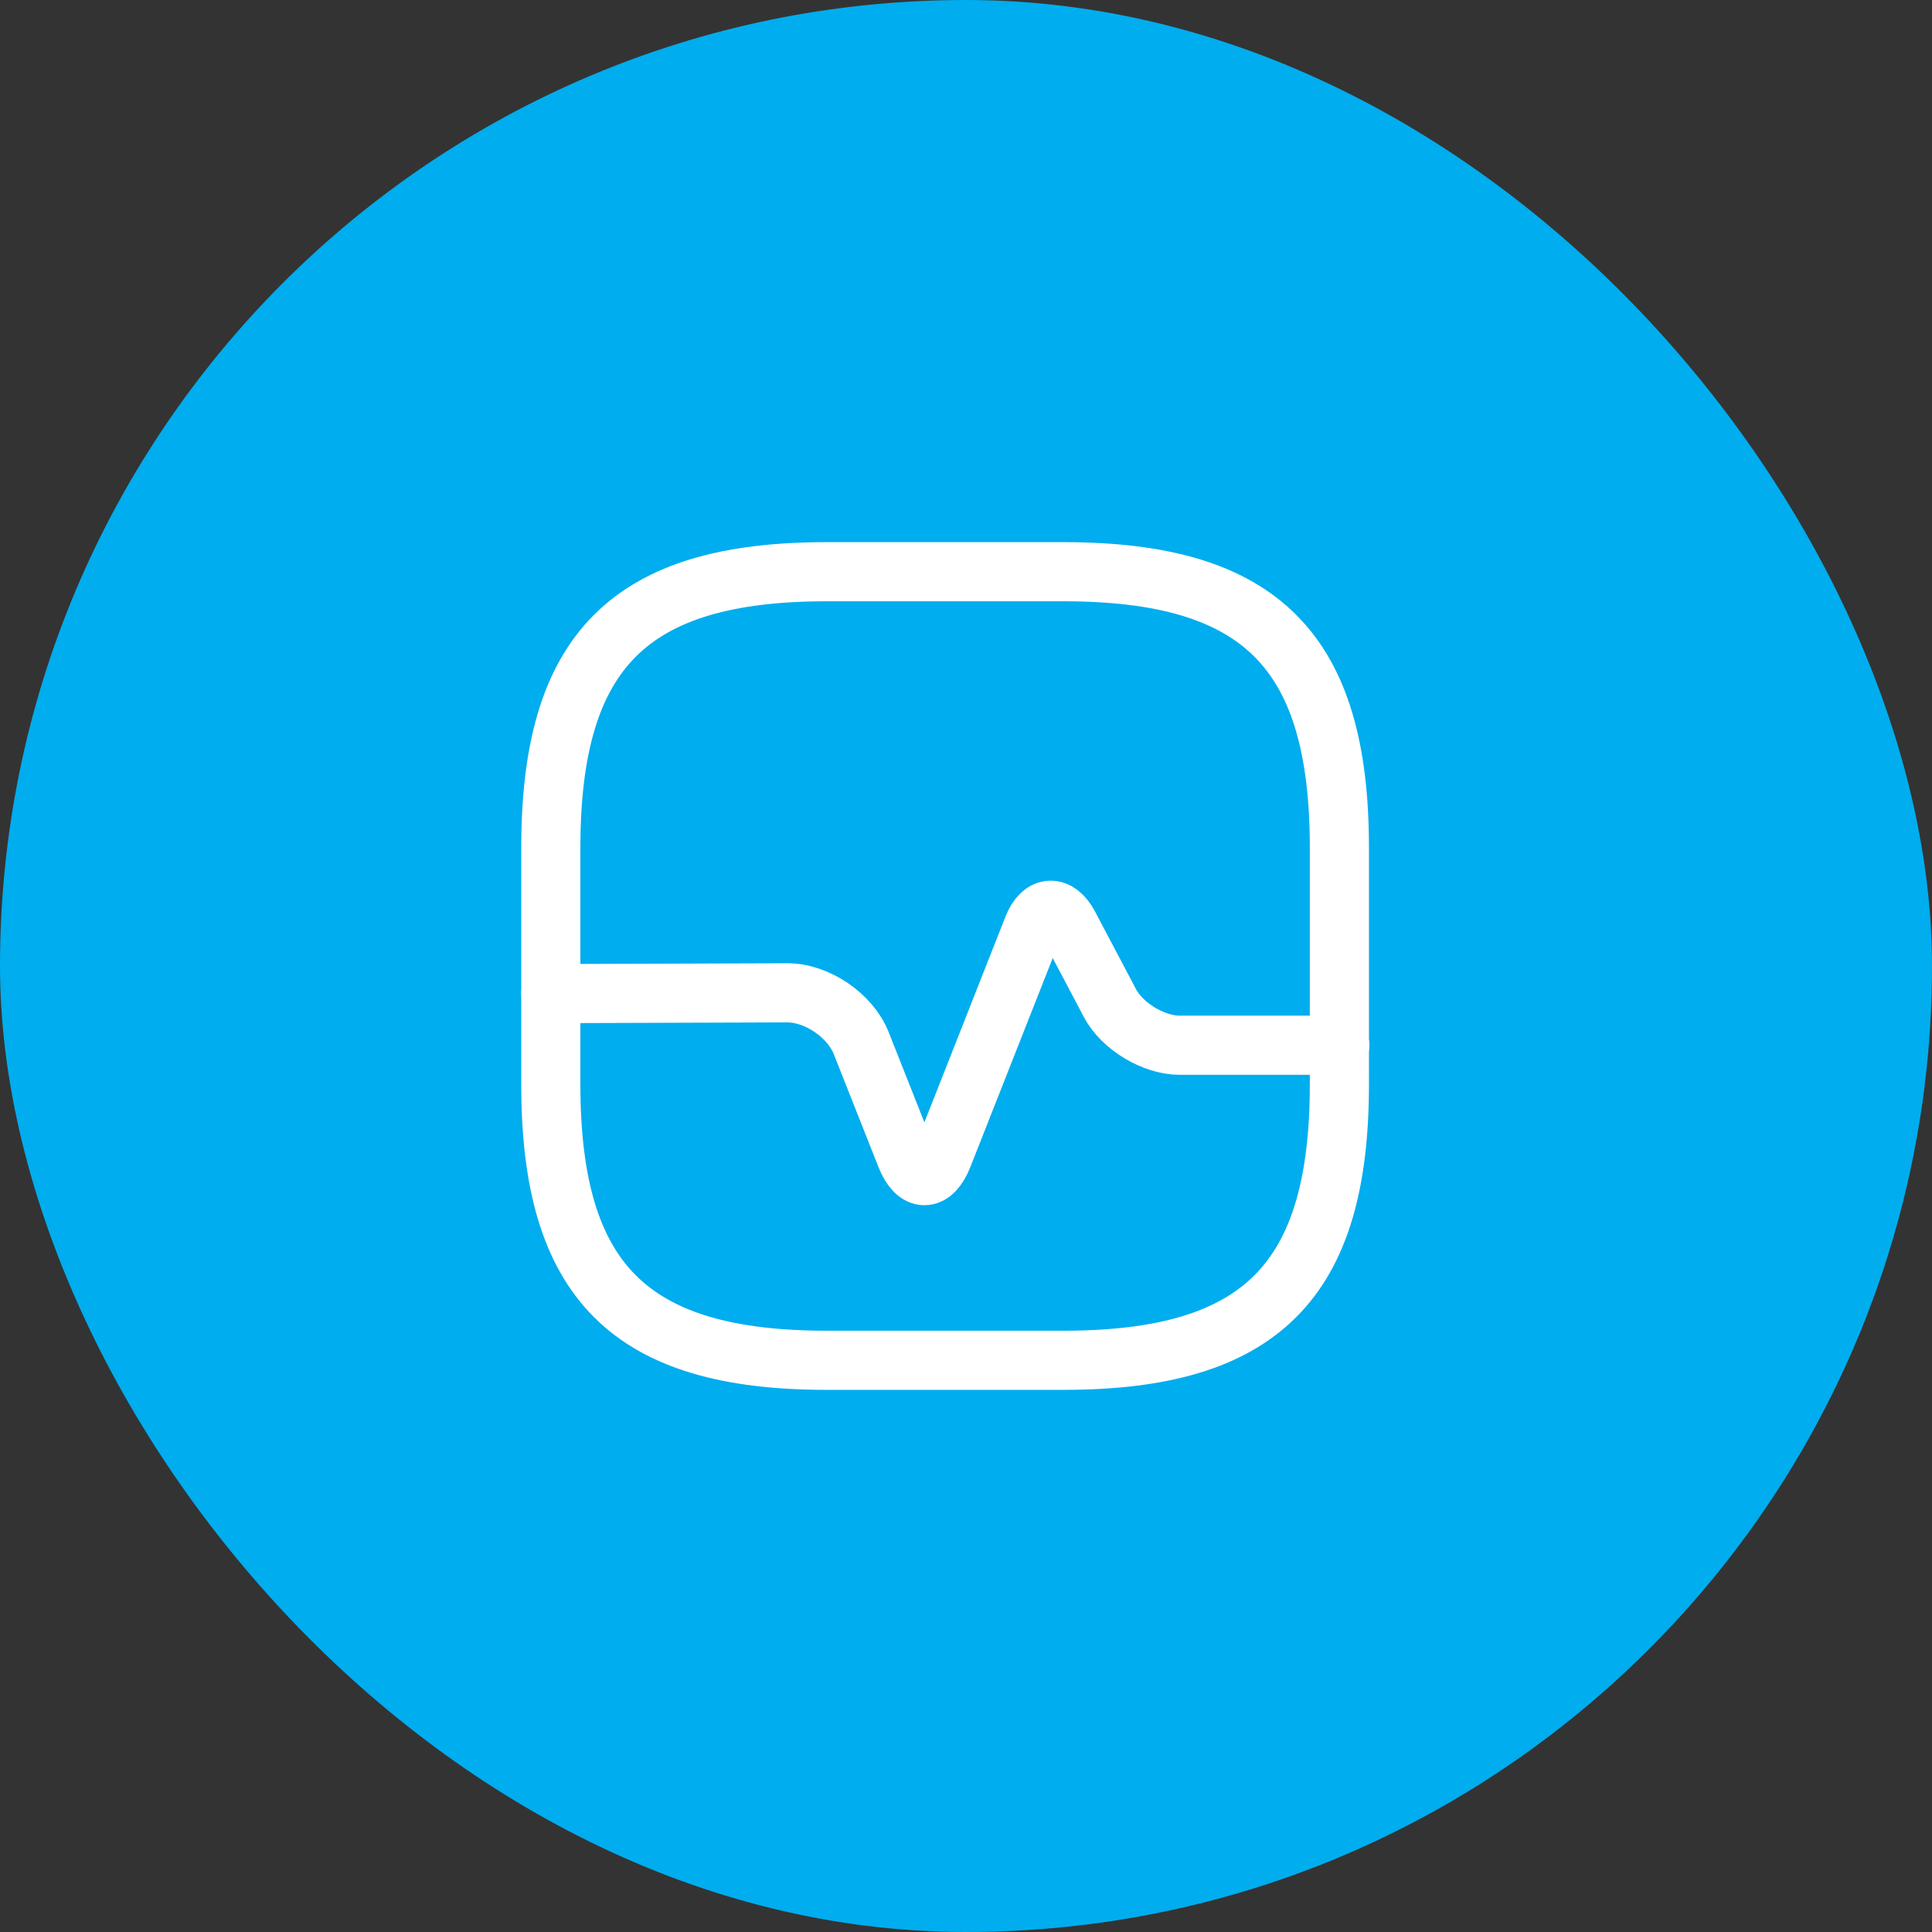
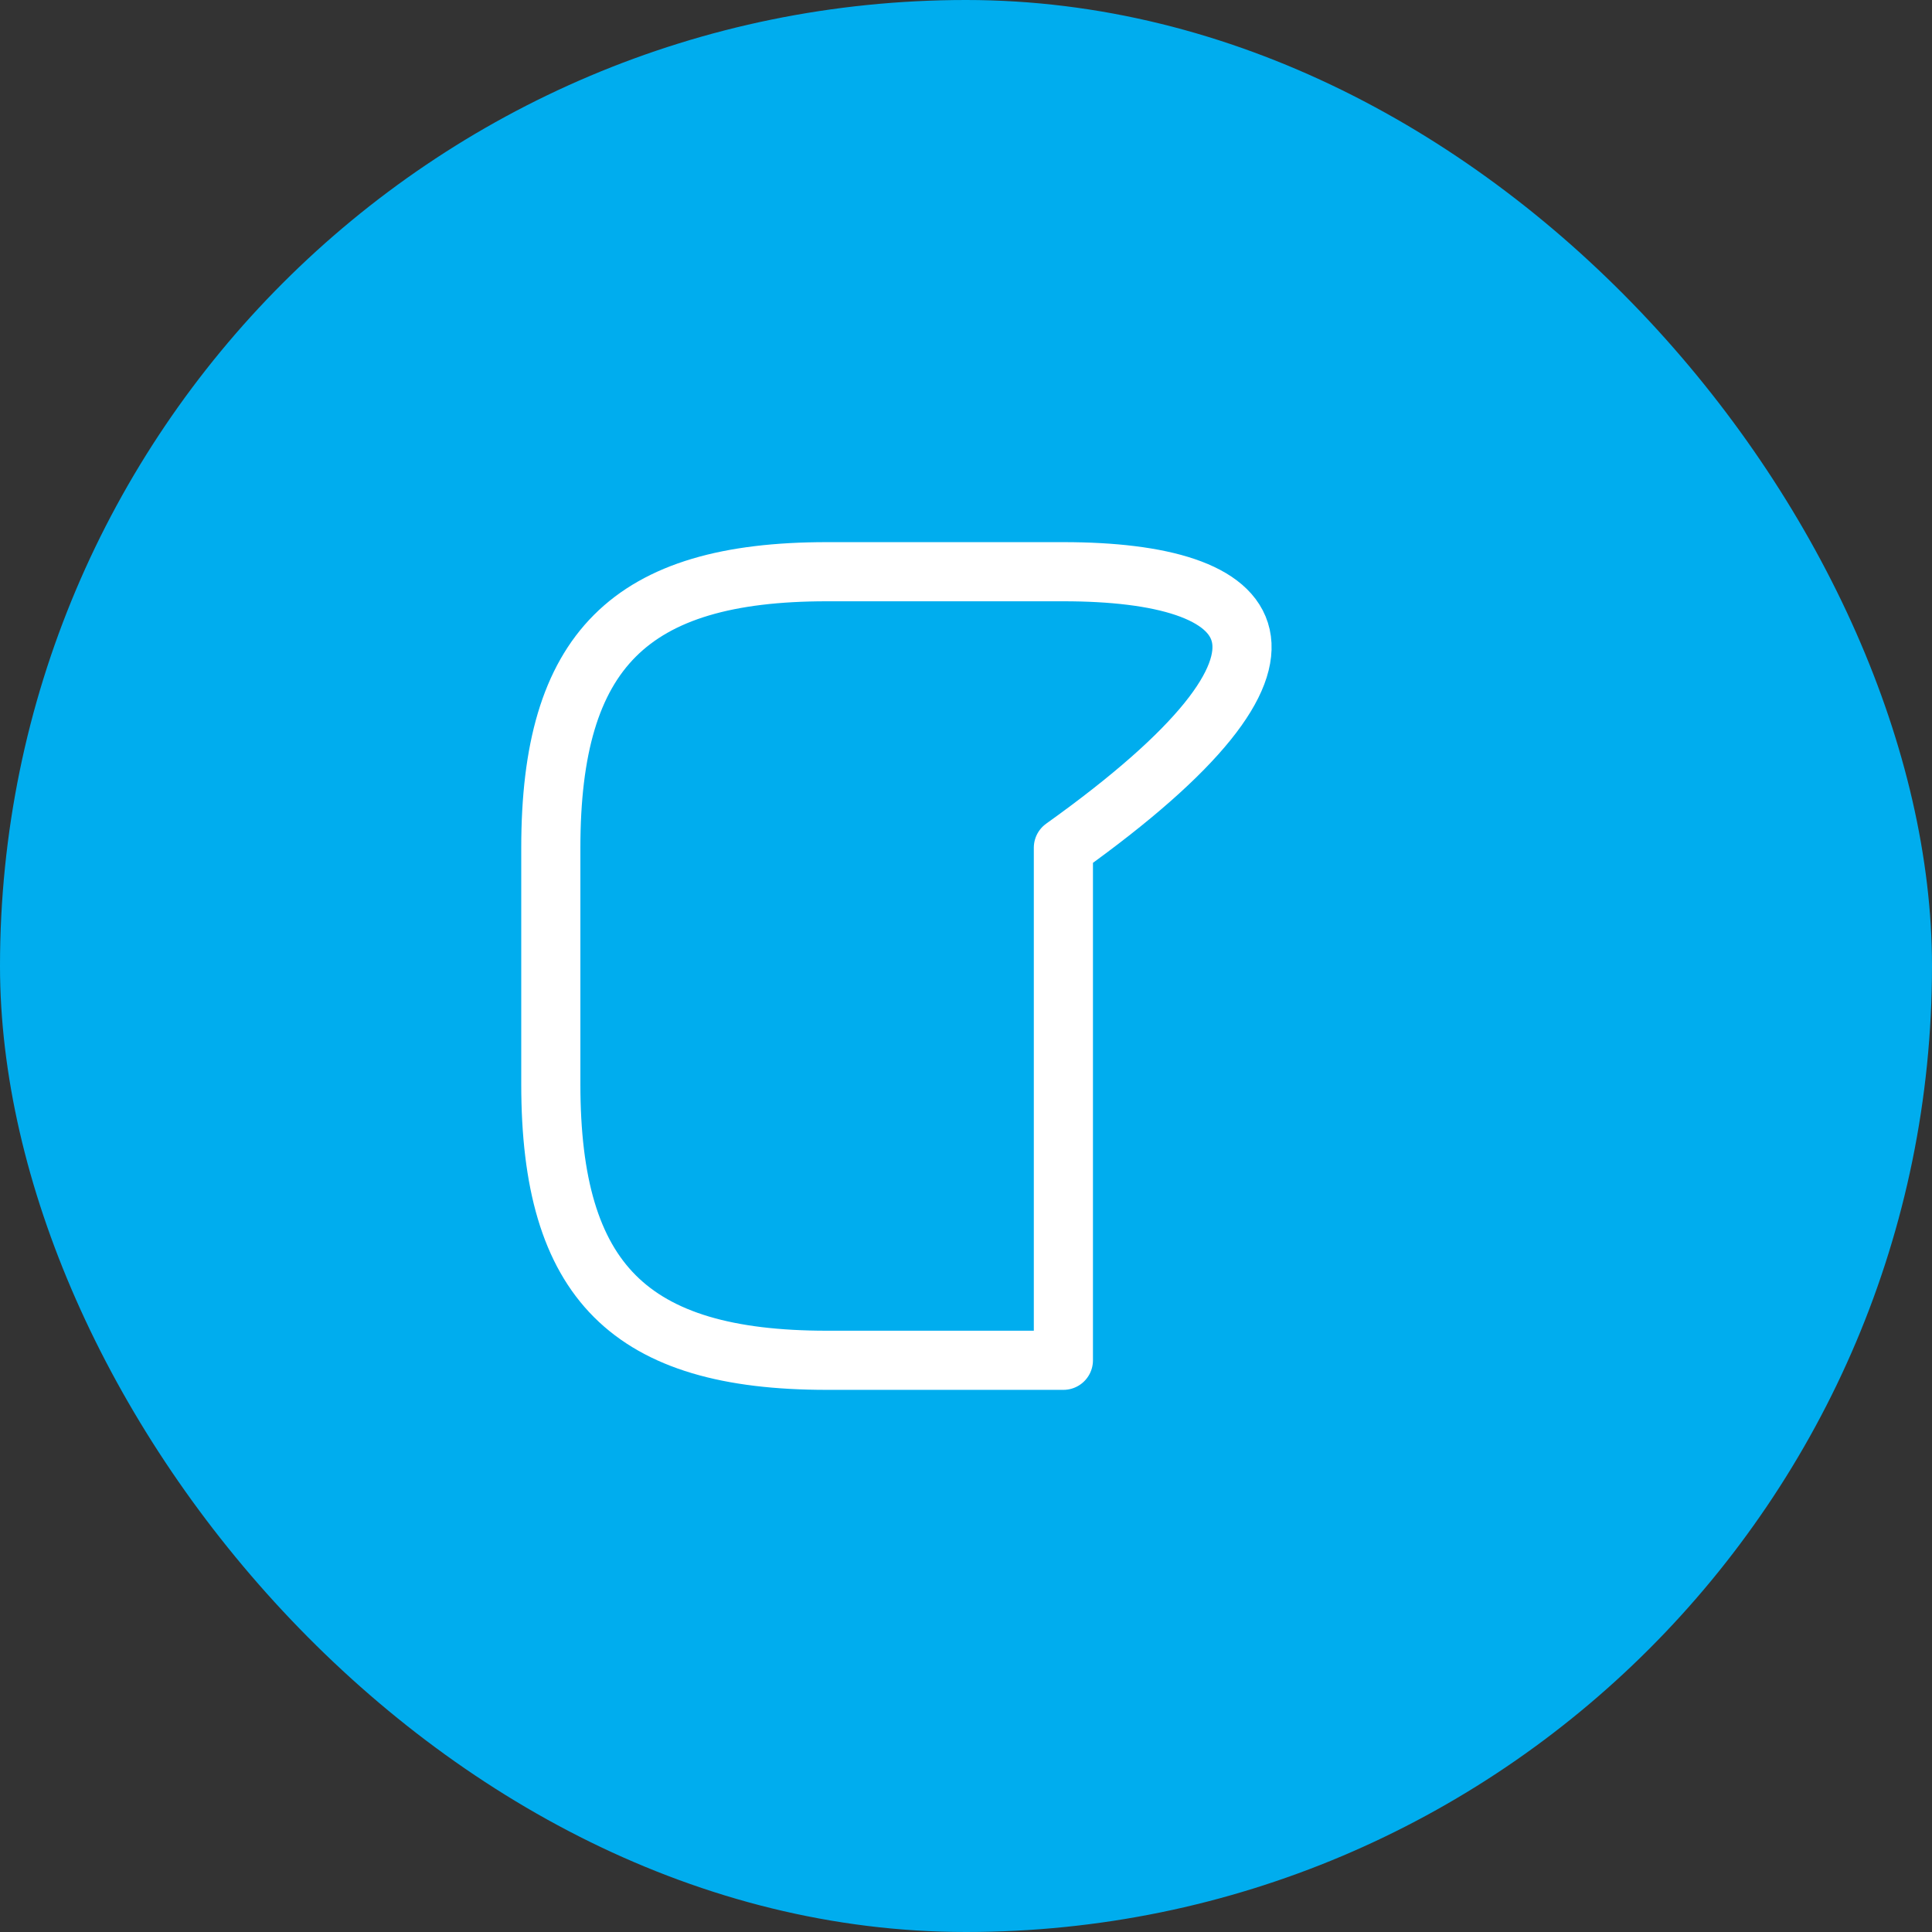
<svg xmlns="http://www.w3.org/2000/svg" width="49" height="49" viewBox="0 0 49 49" fill="none">
  <rect x="0" y="0" width="49" height="49" fill="#333333" stroke="none" />
  <rect width="49" height="49" rx="24.5" fill="#00ADEE" />
-   <path d="M20.97 34.5H26.97C31.97 34.5 33.97 32.5 33.97 27.5V21.5C33.97 16.5 31.97 14.5 26.97 14.5H20.97C15.97 14.5 13.97 16.5 13.97 21.5V27.5C13.97 32.5 15.97 34.5 20.97 34.5Z" stroke="white" stroke-width="1.5" stroke-linecap="round" stroke-linejoin="round" />
-   <path d="M13.97 25.2L19.97 25.18C20.72 25.18 21.56 25.75 21.84 26.45L22.98 29.33C23.24 29.98 23.65 29.98 23.91 29.33L26.2 23.52C26.42 22.96 26.83 22.94 27.11 23.47L28.15 25.44C28.46 26.03 29.26 26.51 29.92 26.51H33.98" stroke="white" stroke-width="1.5" stroke-linecap="round" stroke-linejoin="round" />
+   <path d="M20.97 34.5H26.97V21.5C33.97 16.5 31.97 14.5 26.97 14.5H20.97C15.97 14.5 13.97 16.5 13.97 21.5V27.5C13.97 32.5 15.97 34.5 20.97 34.5Z" stroke="white" stroke-width="1.5" stroke-linecap="round" stroke-linejoin="round" />
</svg>